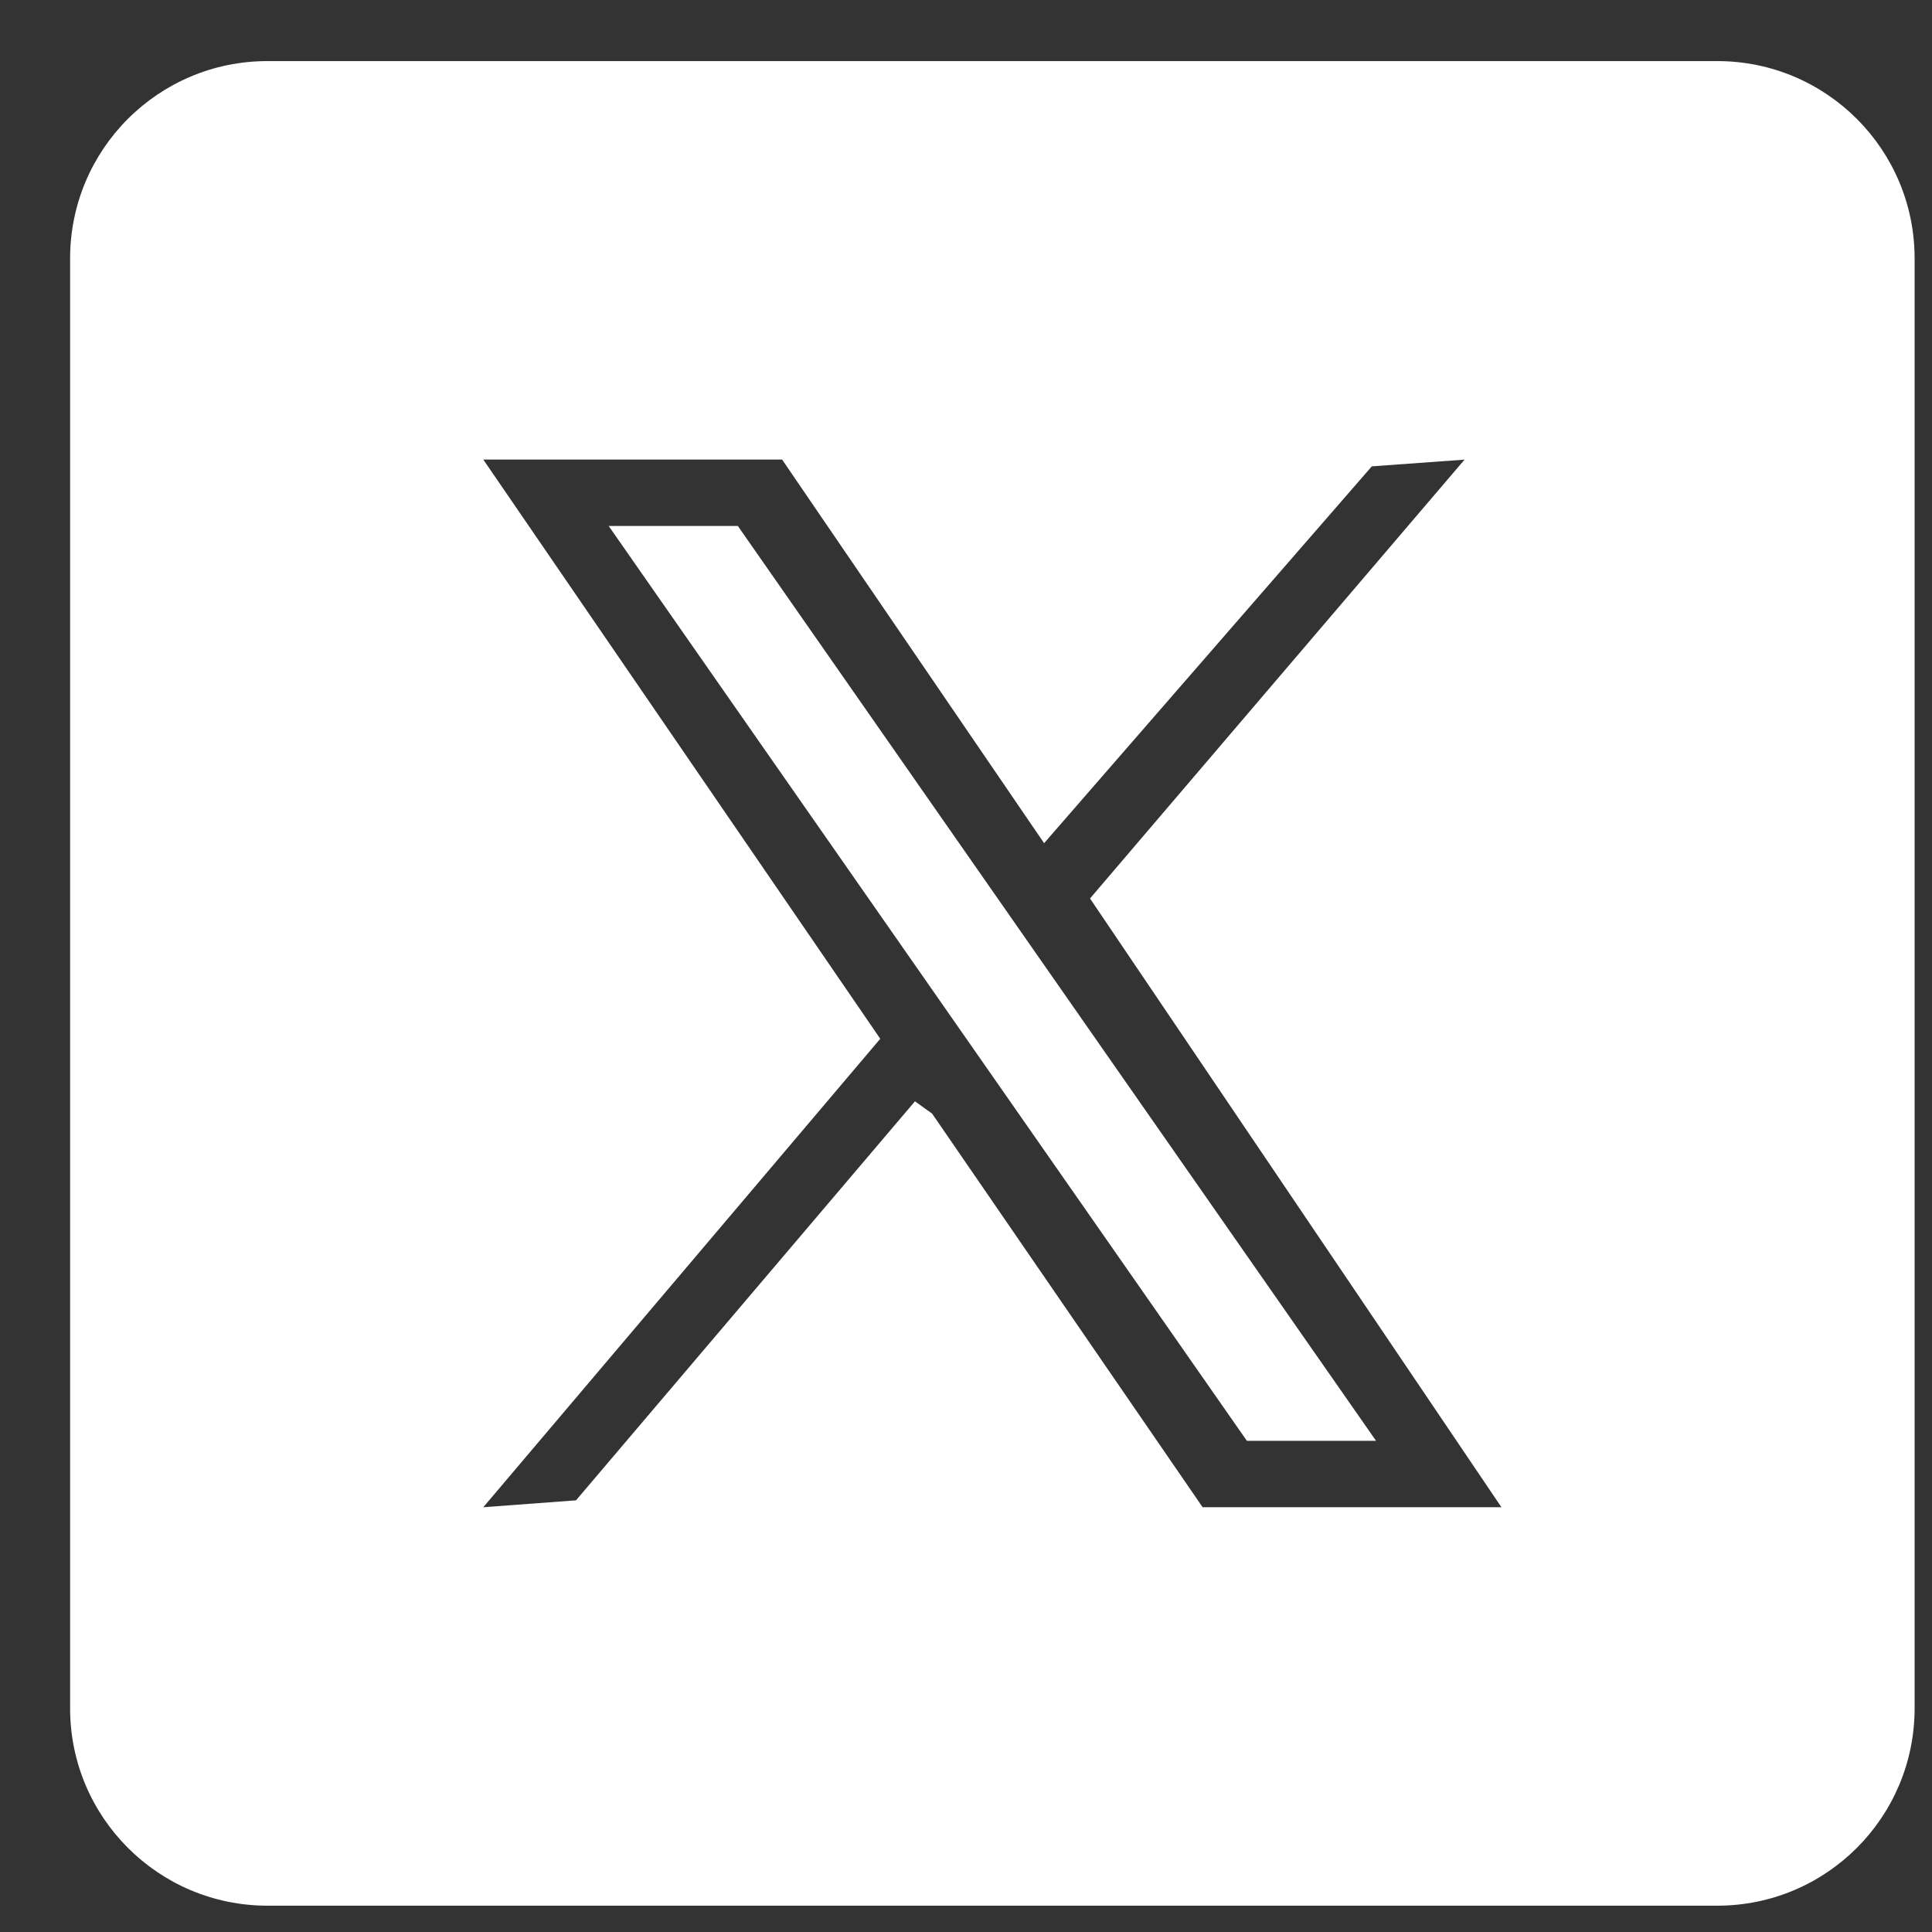
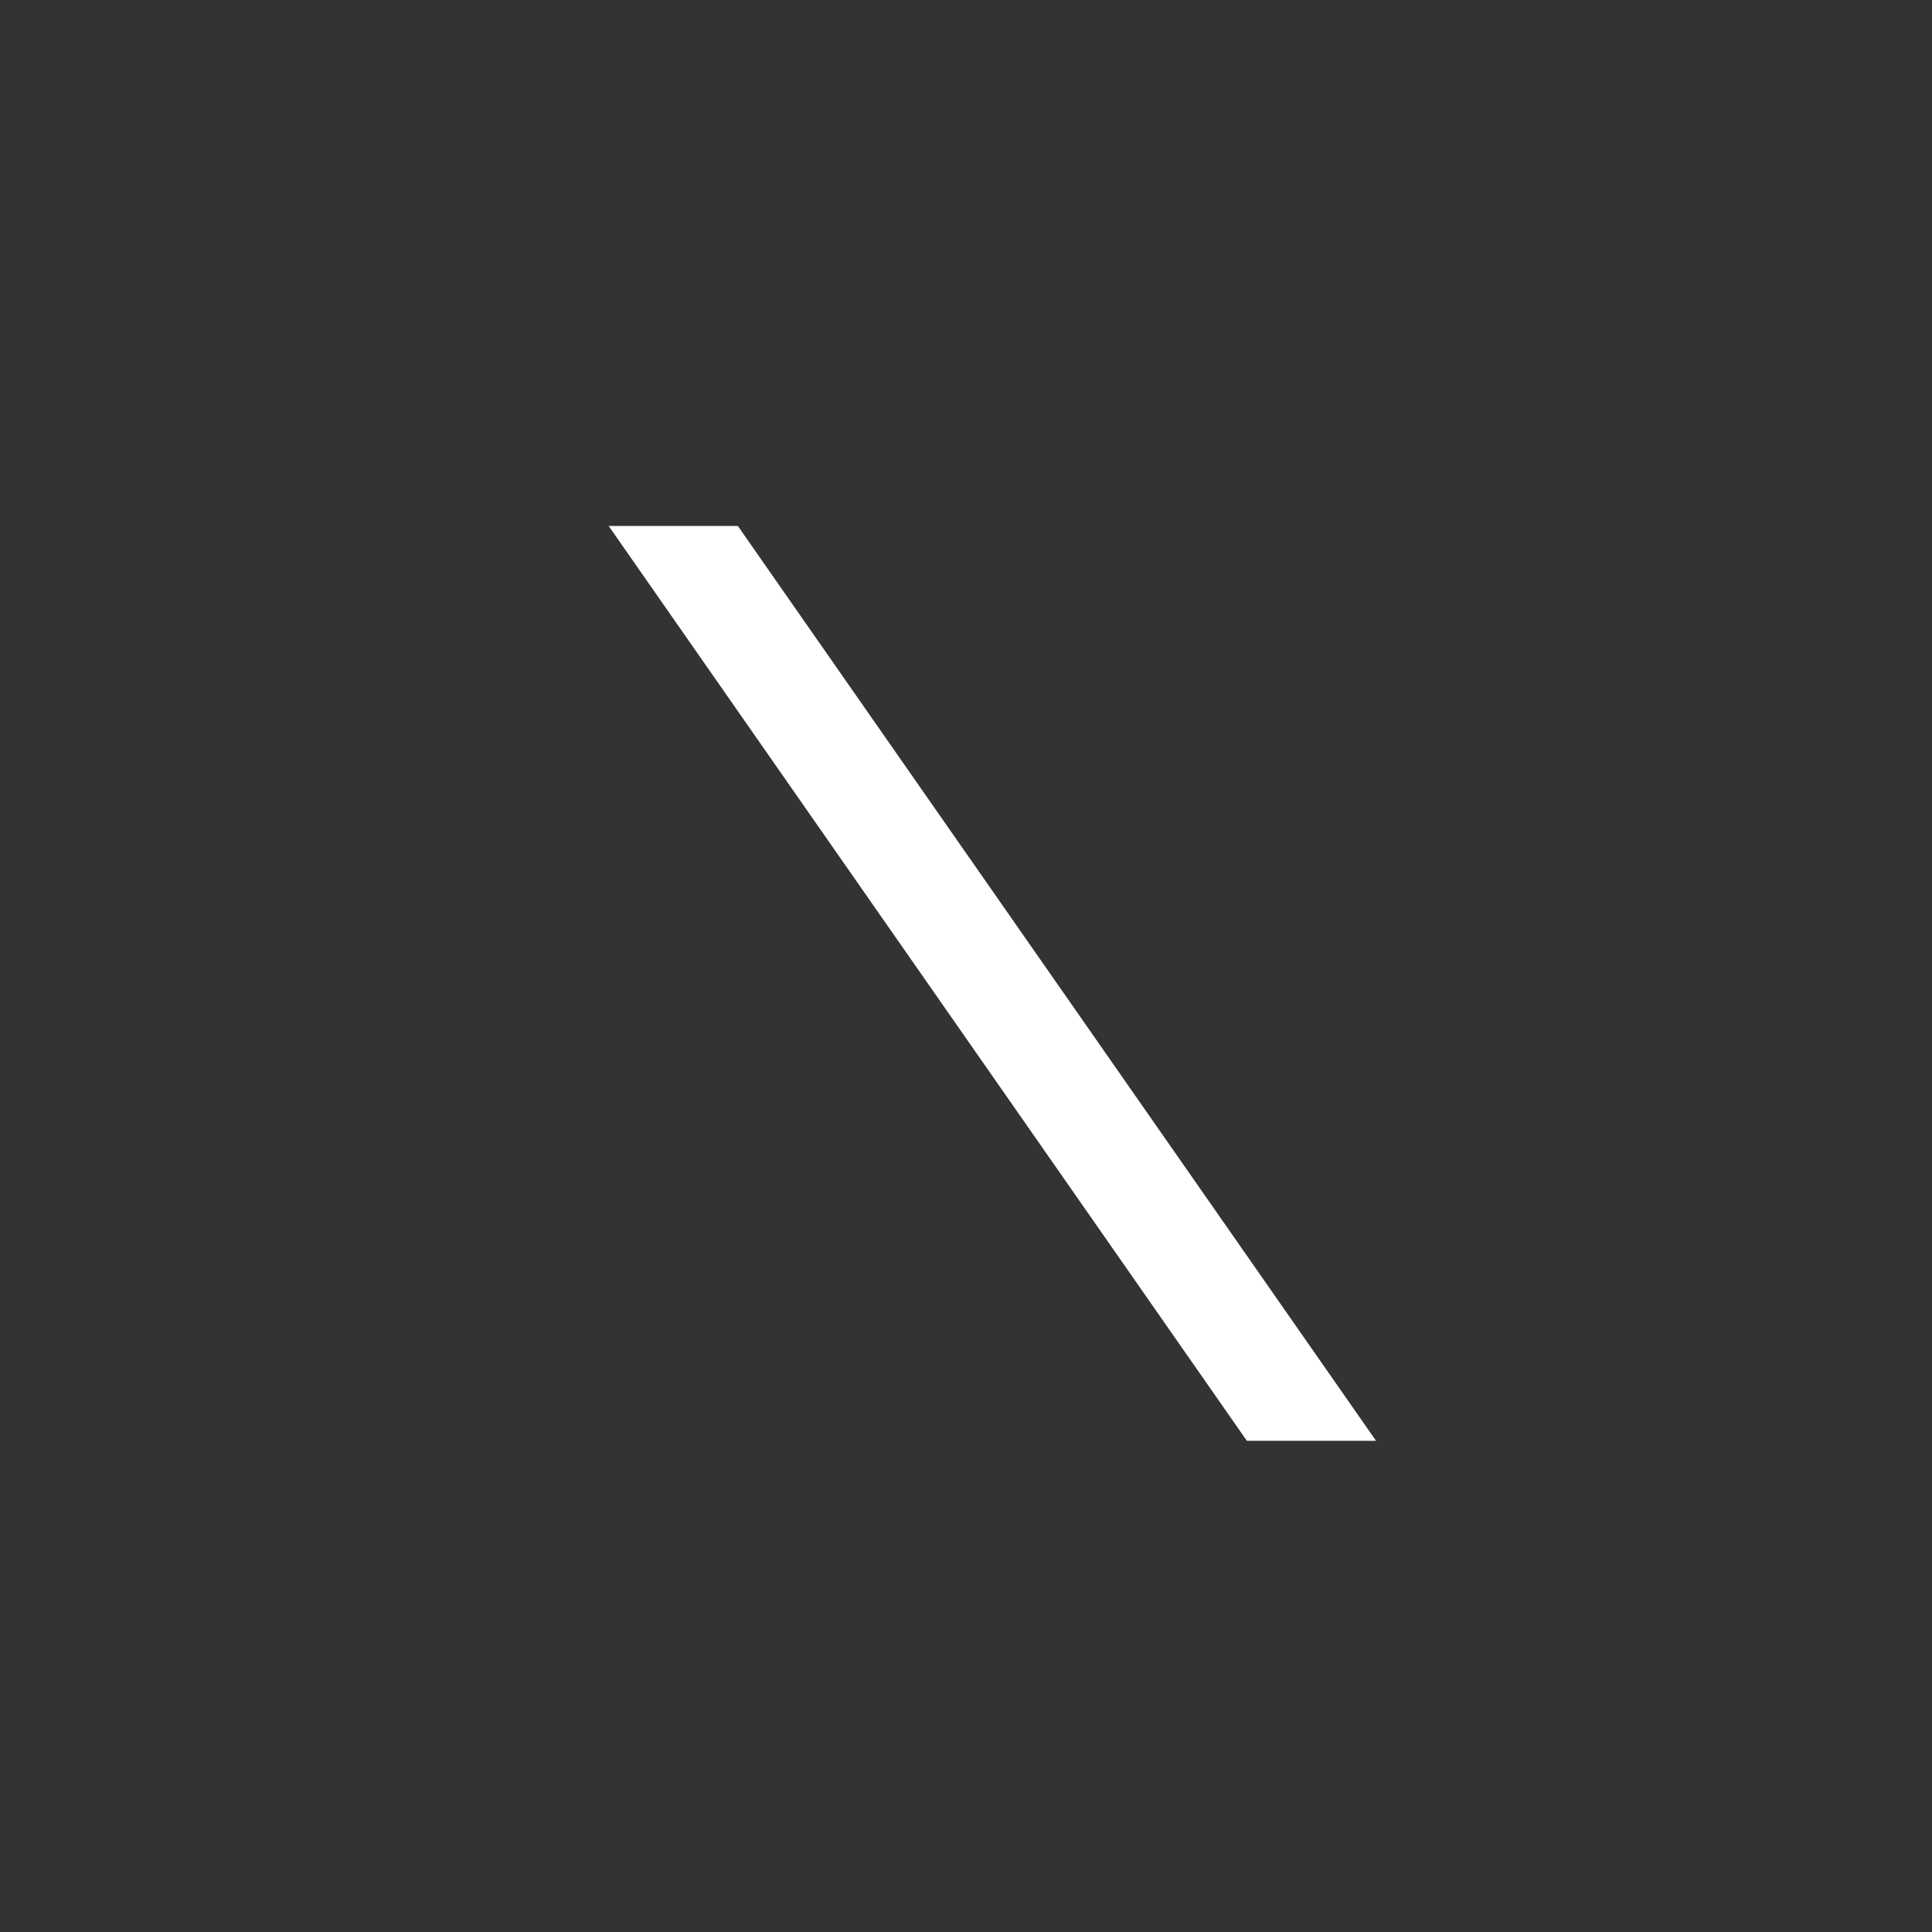
<svg xmlns="http://www.w3.org/2000/svg" width="21" height="21" viewBox="0 0 21 21" fill="none">
  <rect x="0" y="0" width="21" height="21" fill="#333333" stroke="none" />
-   <path d="M20.811 2.809V18.569C20.811 19.754 19.851 20.714 18.666 20.714H2.906C1.722 20.713 0.762 19.753 0.762 18.569V2.809C0.762 1.624 1.722 0.664 2.907 0.664H18.666C19.851 0.664 20.811 1.624 20.811 2.809L20.811 2.809ZM8.501 4.995H5.253L9.568 11.291L5.253 16.383L6.261 16.308L9.945 11.971L10.132 12.105L13.072 16.383H16.32L11.848 9.766L15.919 4.996L14.911 5.069L11.349 9.165L8.501 4.995Z" fill="white" />
  <path d="M14.957 15.661H13.553L6.616 5.717H8.02L14.957 15.661Z" fill="white" />
</svg>